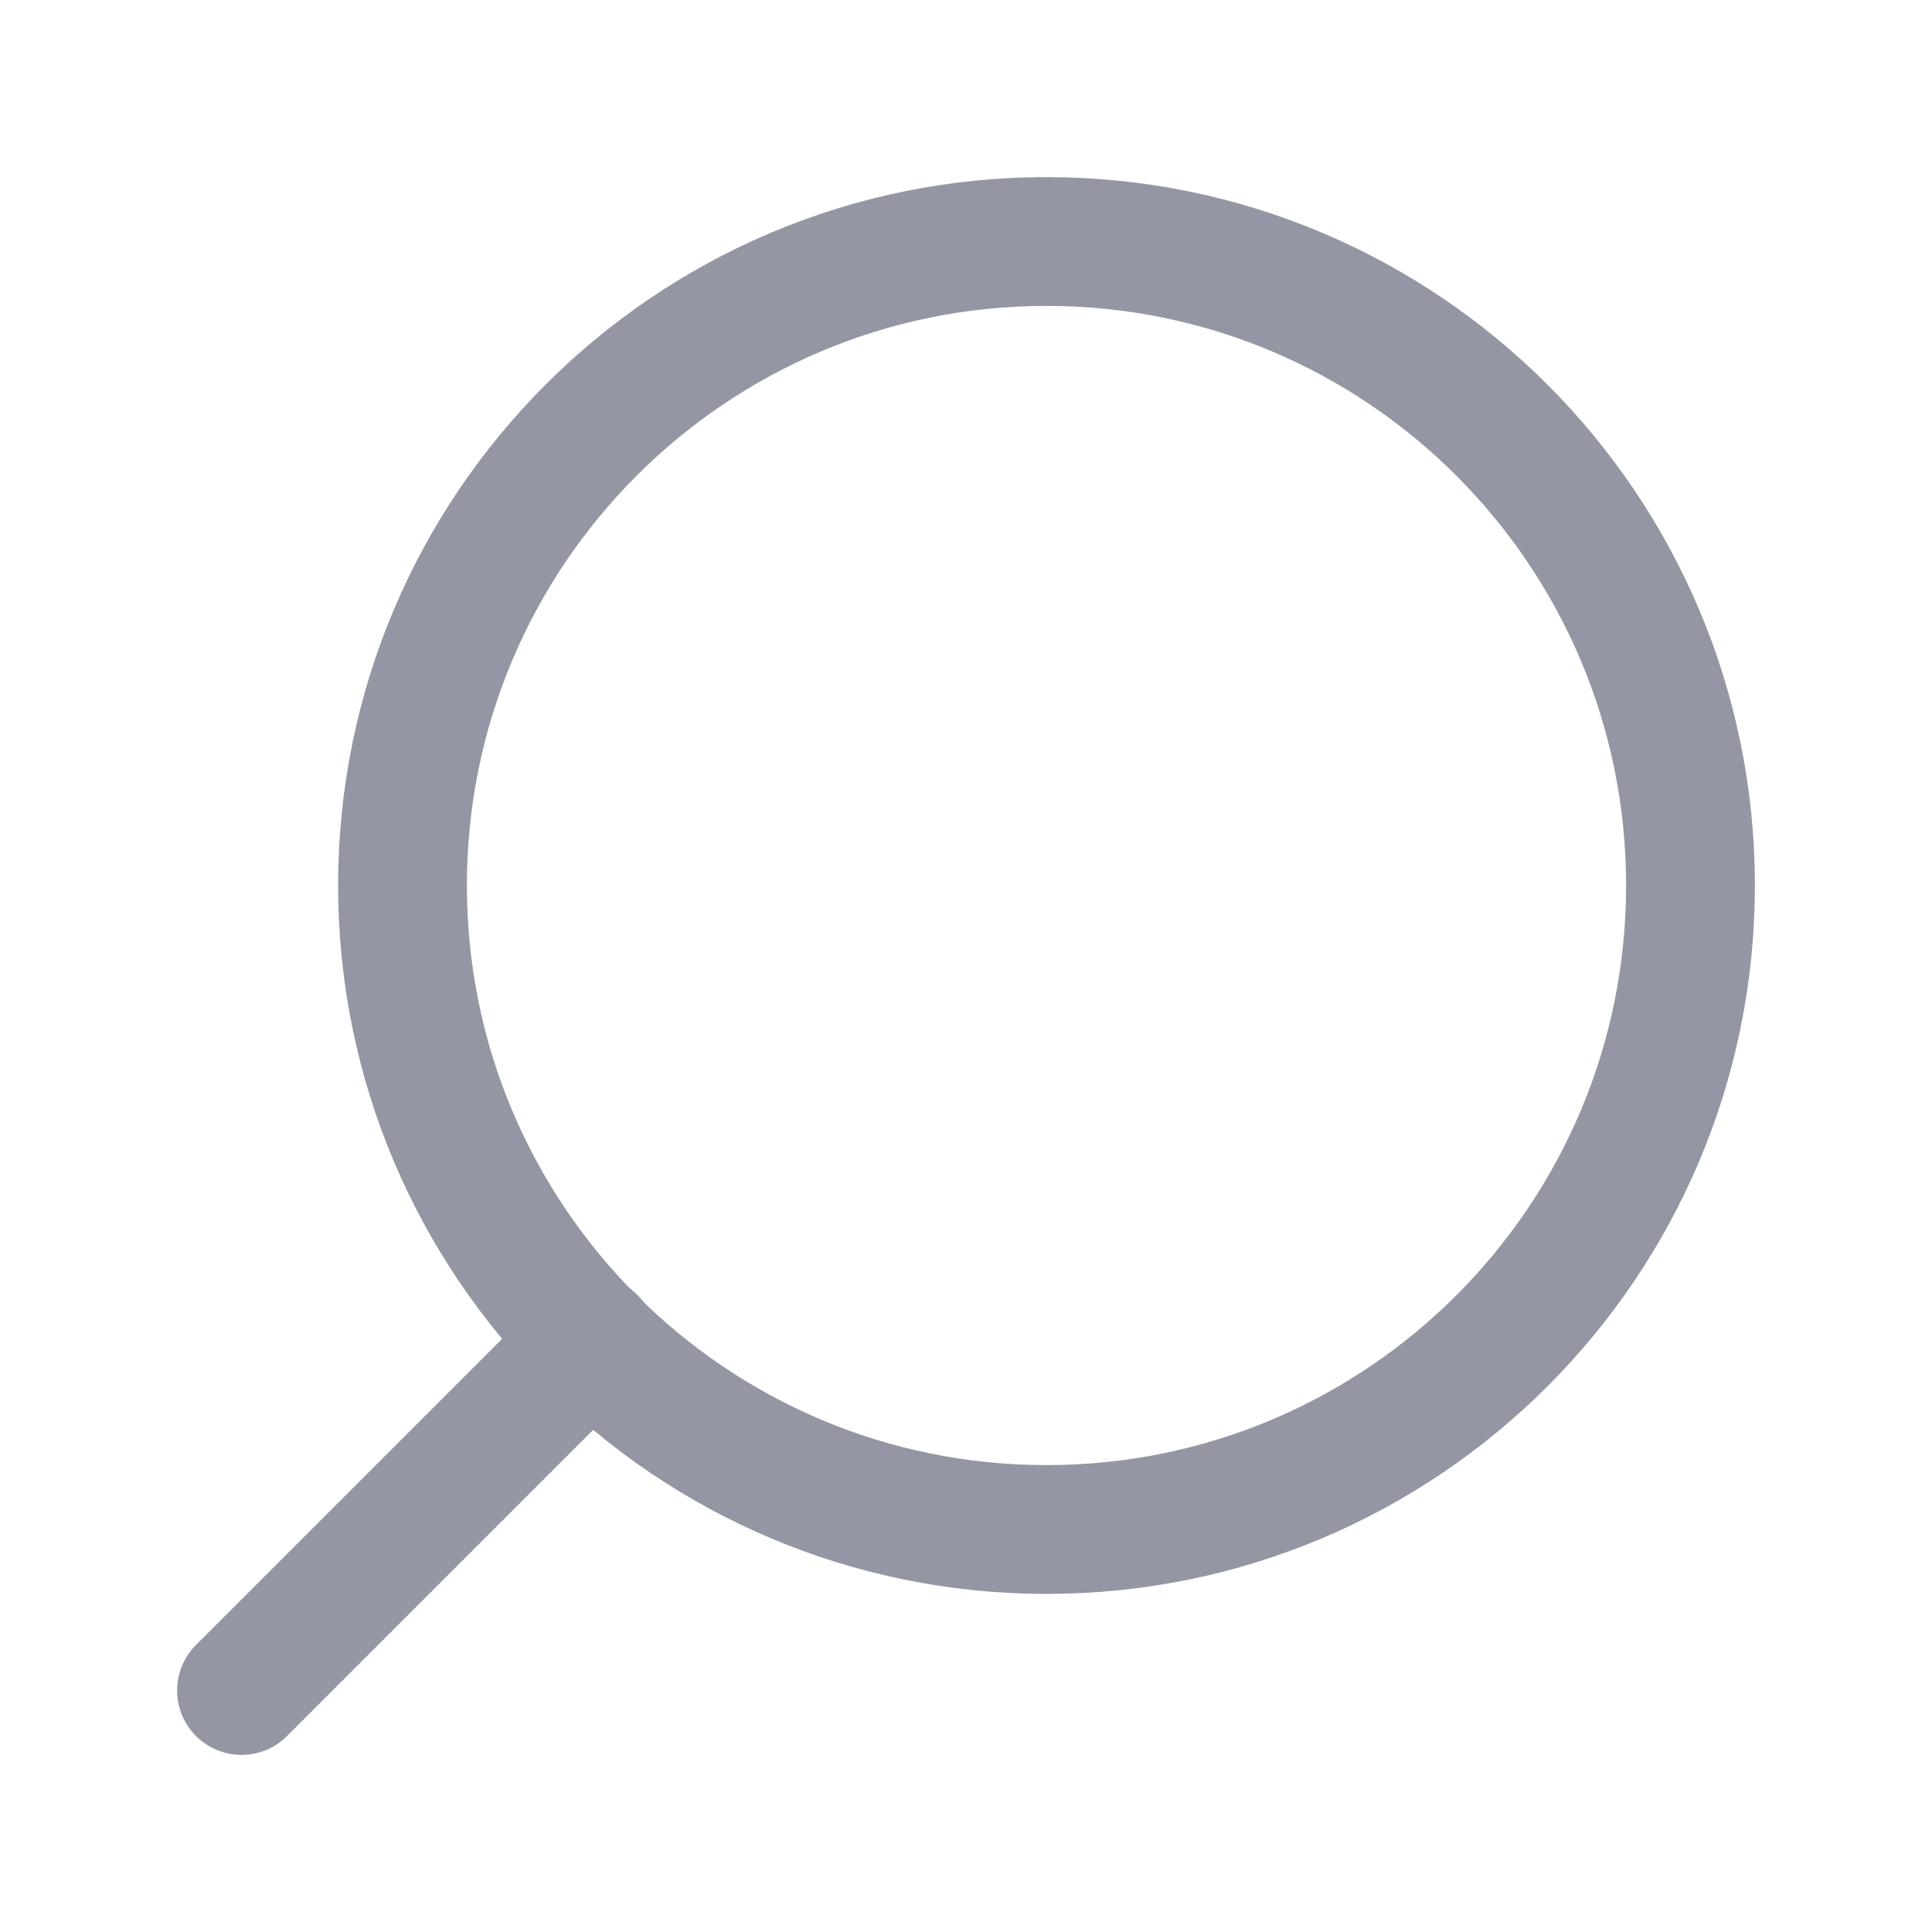
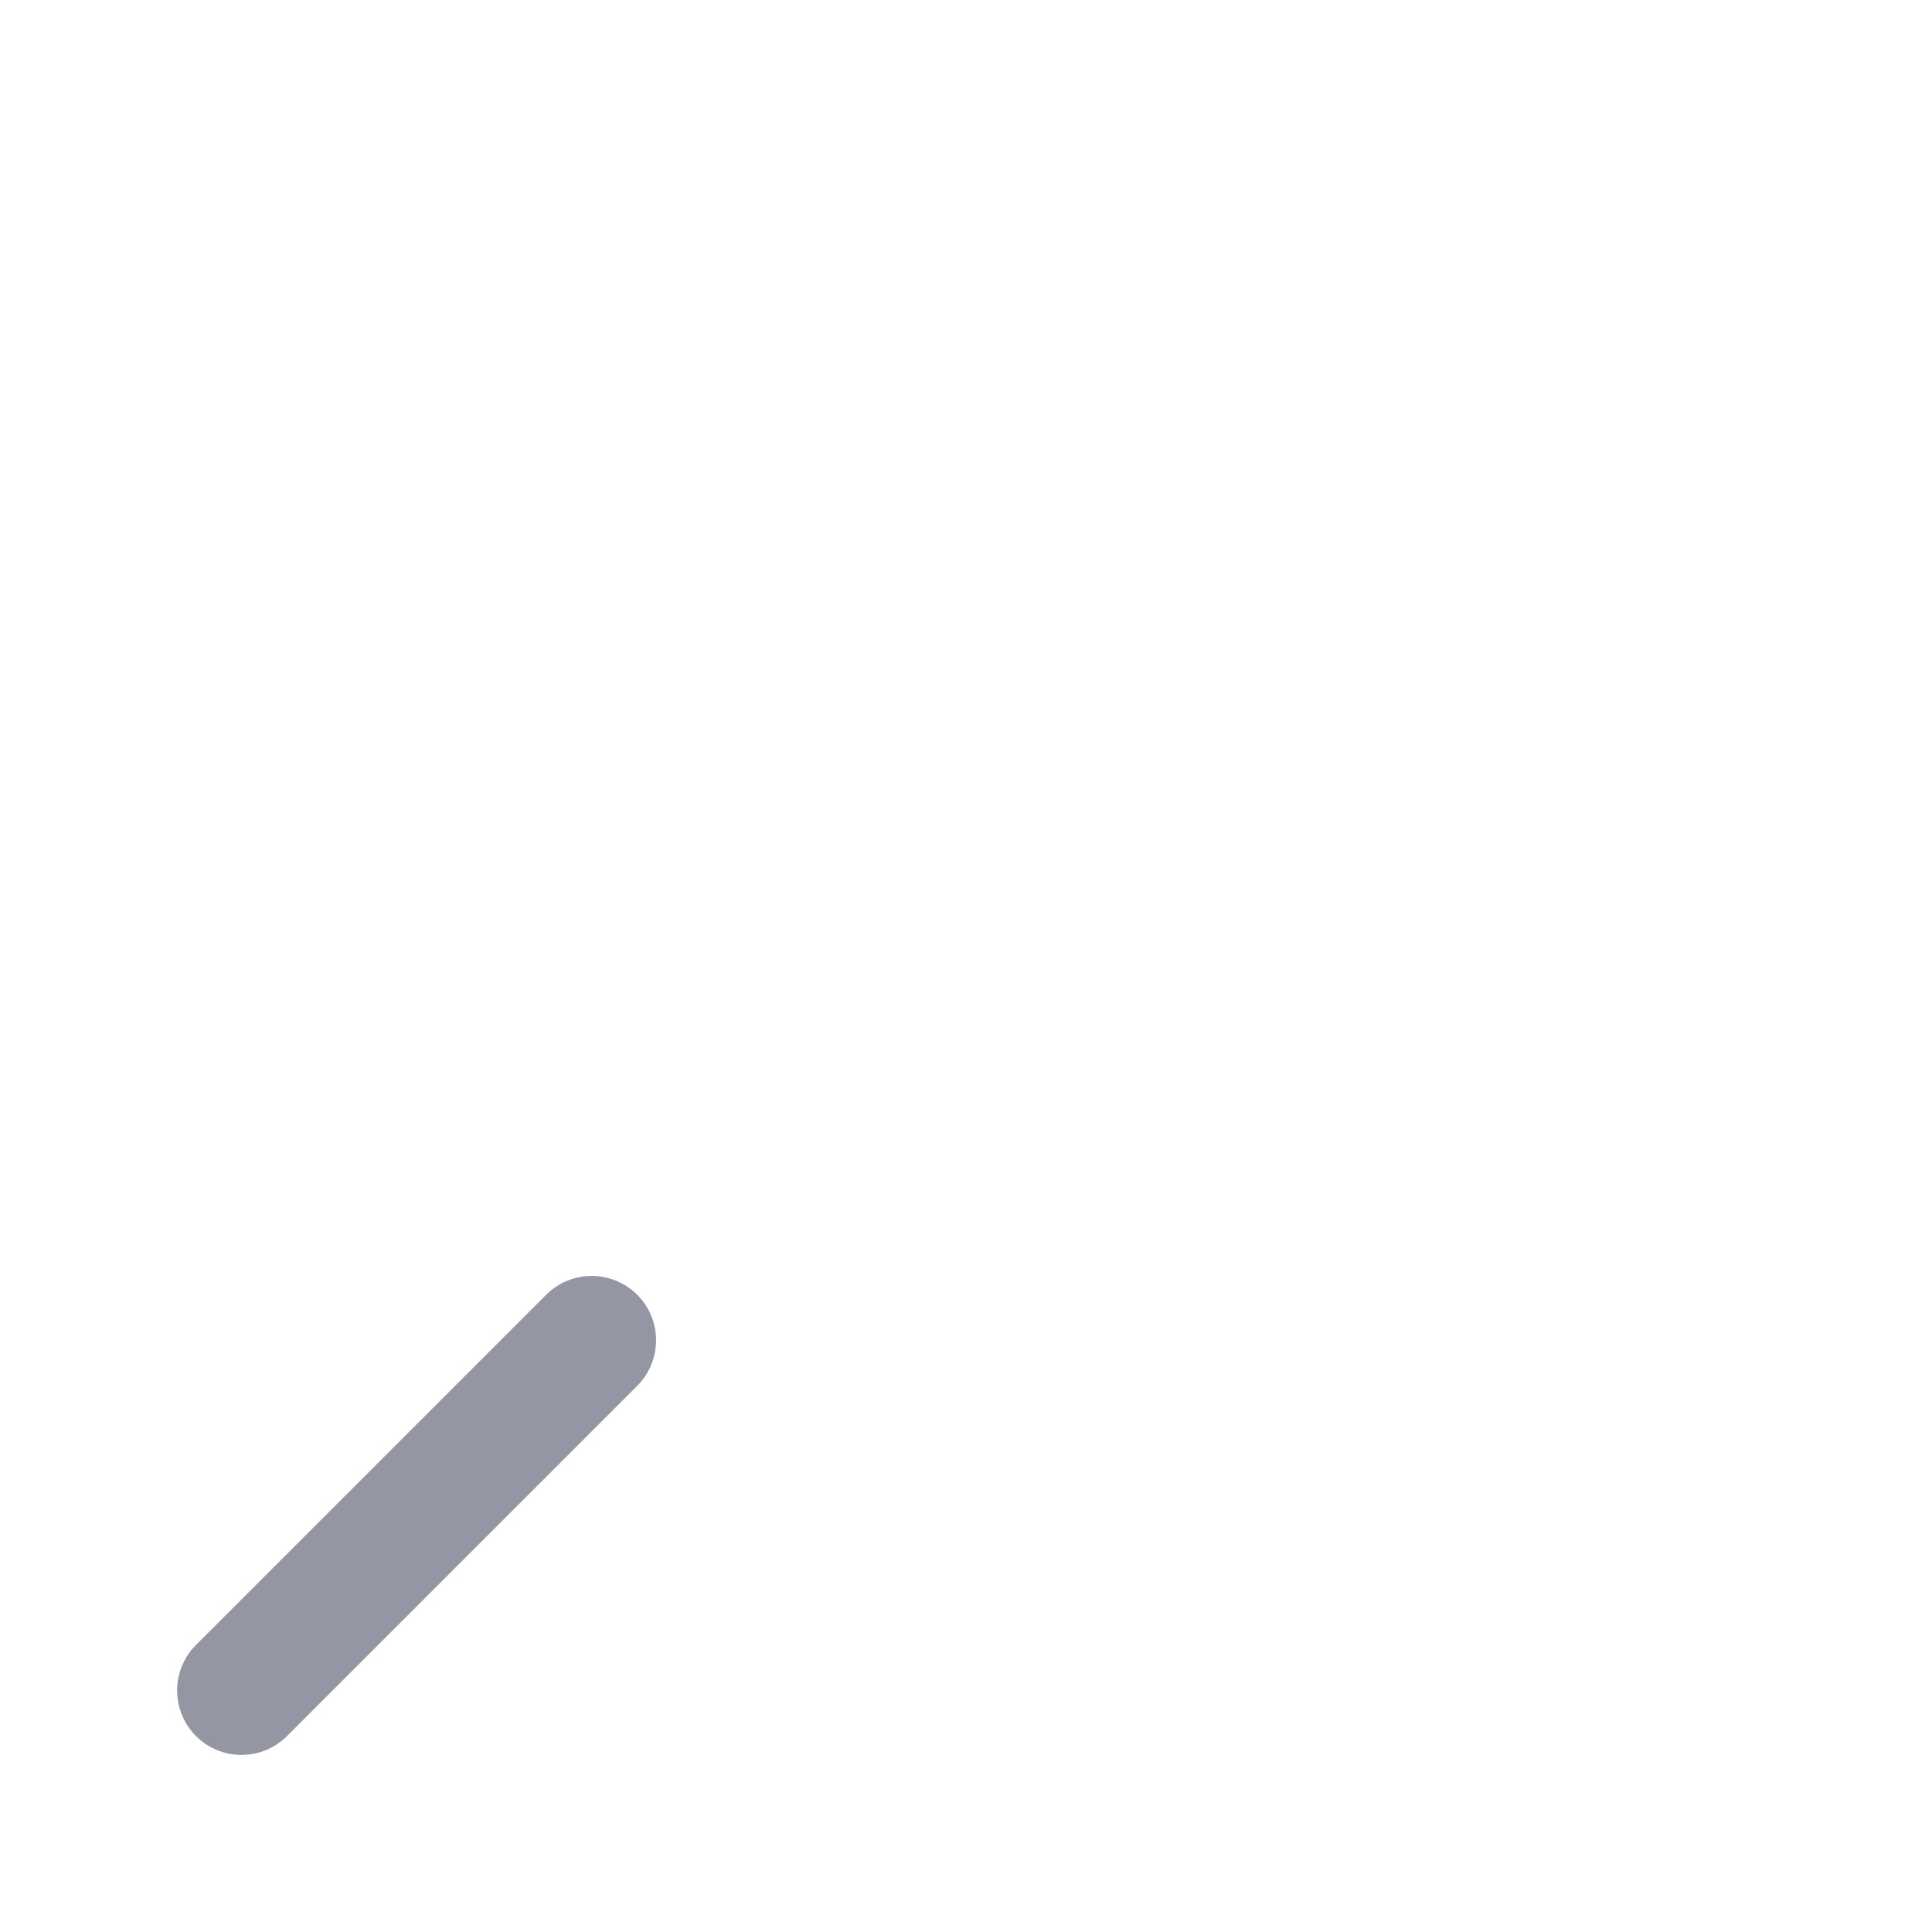
<svg xmlns="http://www.w3.org/2000/svg" width="24" height="24" viewBox="0 0 24 24" fill="none">
-   <path d="M13 19C8.582 19 5 15.418 5 11C5 6.582 8.582 3 13 3C17.418 3 21 6.582 21 11C21 15.418 17.418 19 13 19Z" stroke="#9497A3" stroke-width="1.6" stroke-linecap="round" stroke-linejoin="round" />
  <path d="M3 21L7.35 16.65" stroke="#9497A3" stroke-width="1.6" stroke-linecap="round" stroke-linejoin="round" />
</svg>